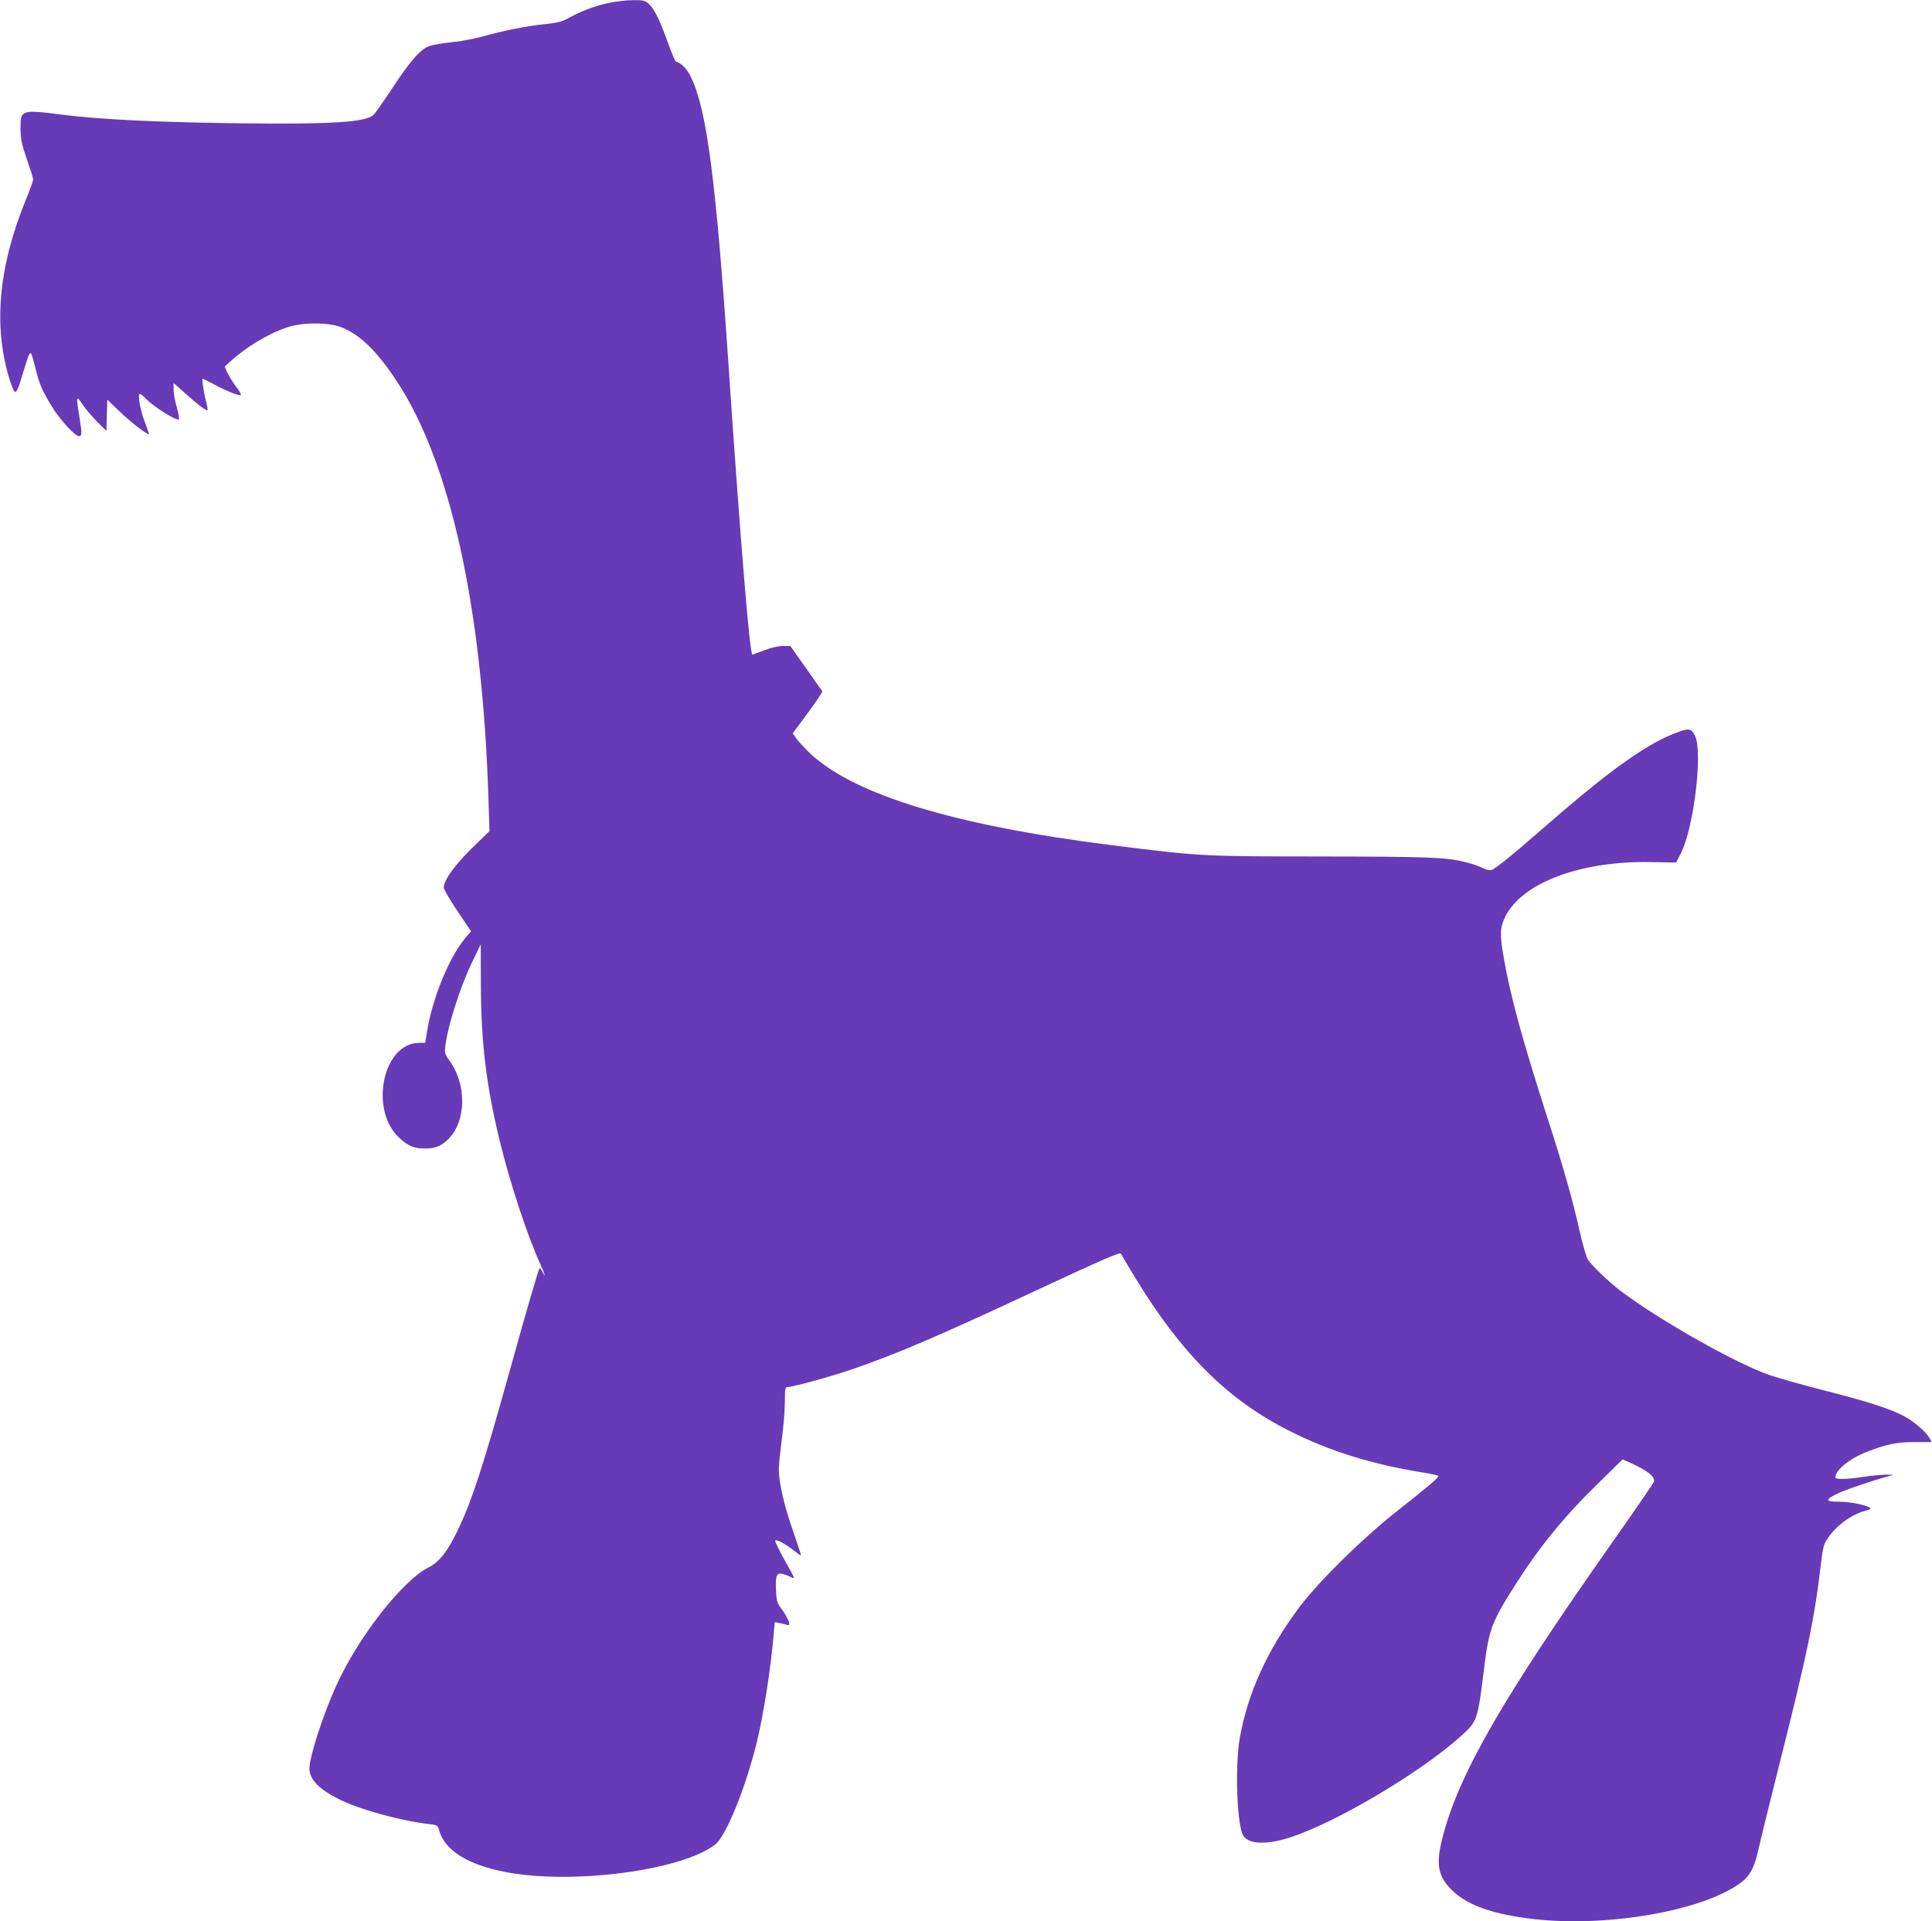
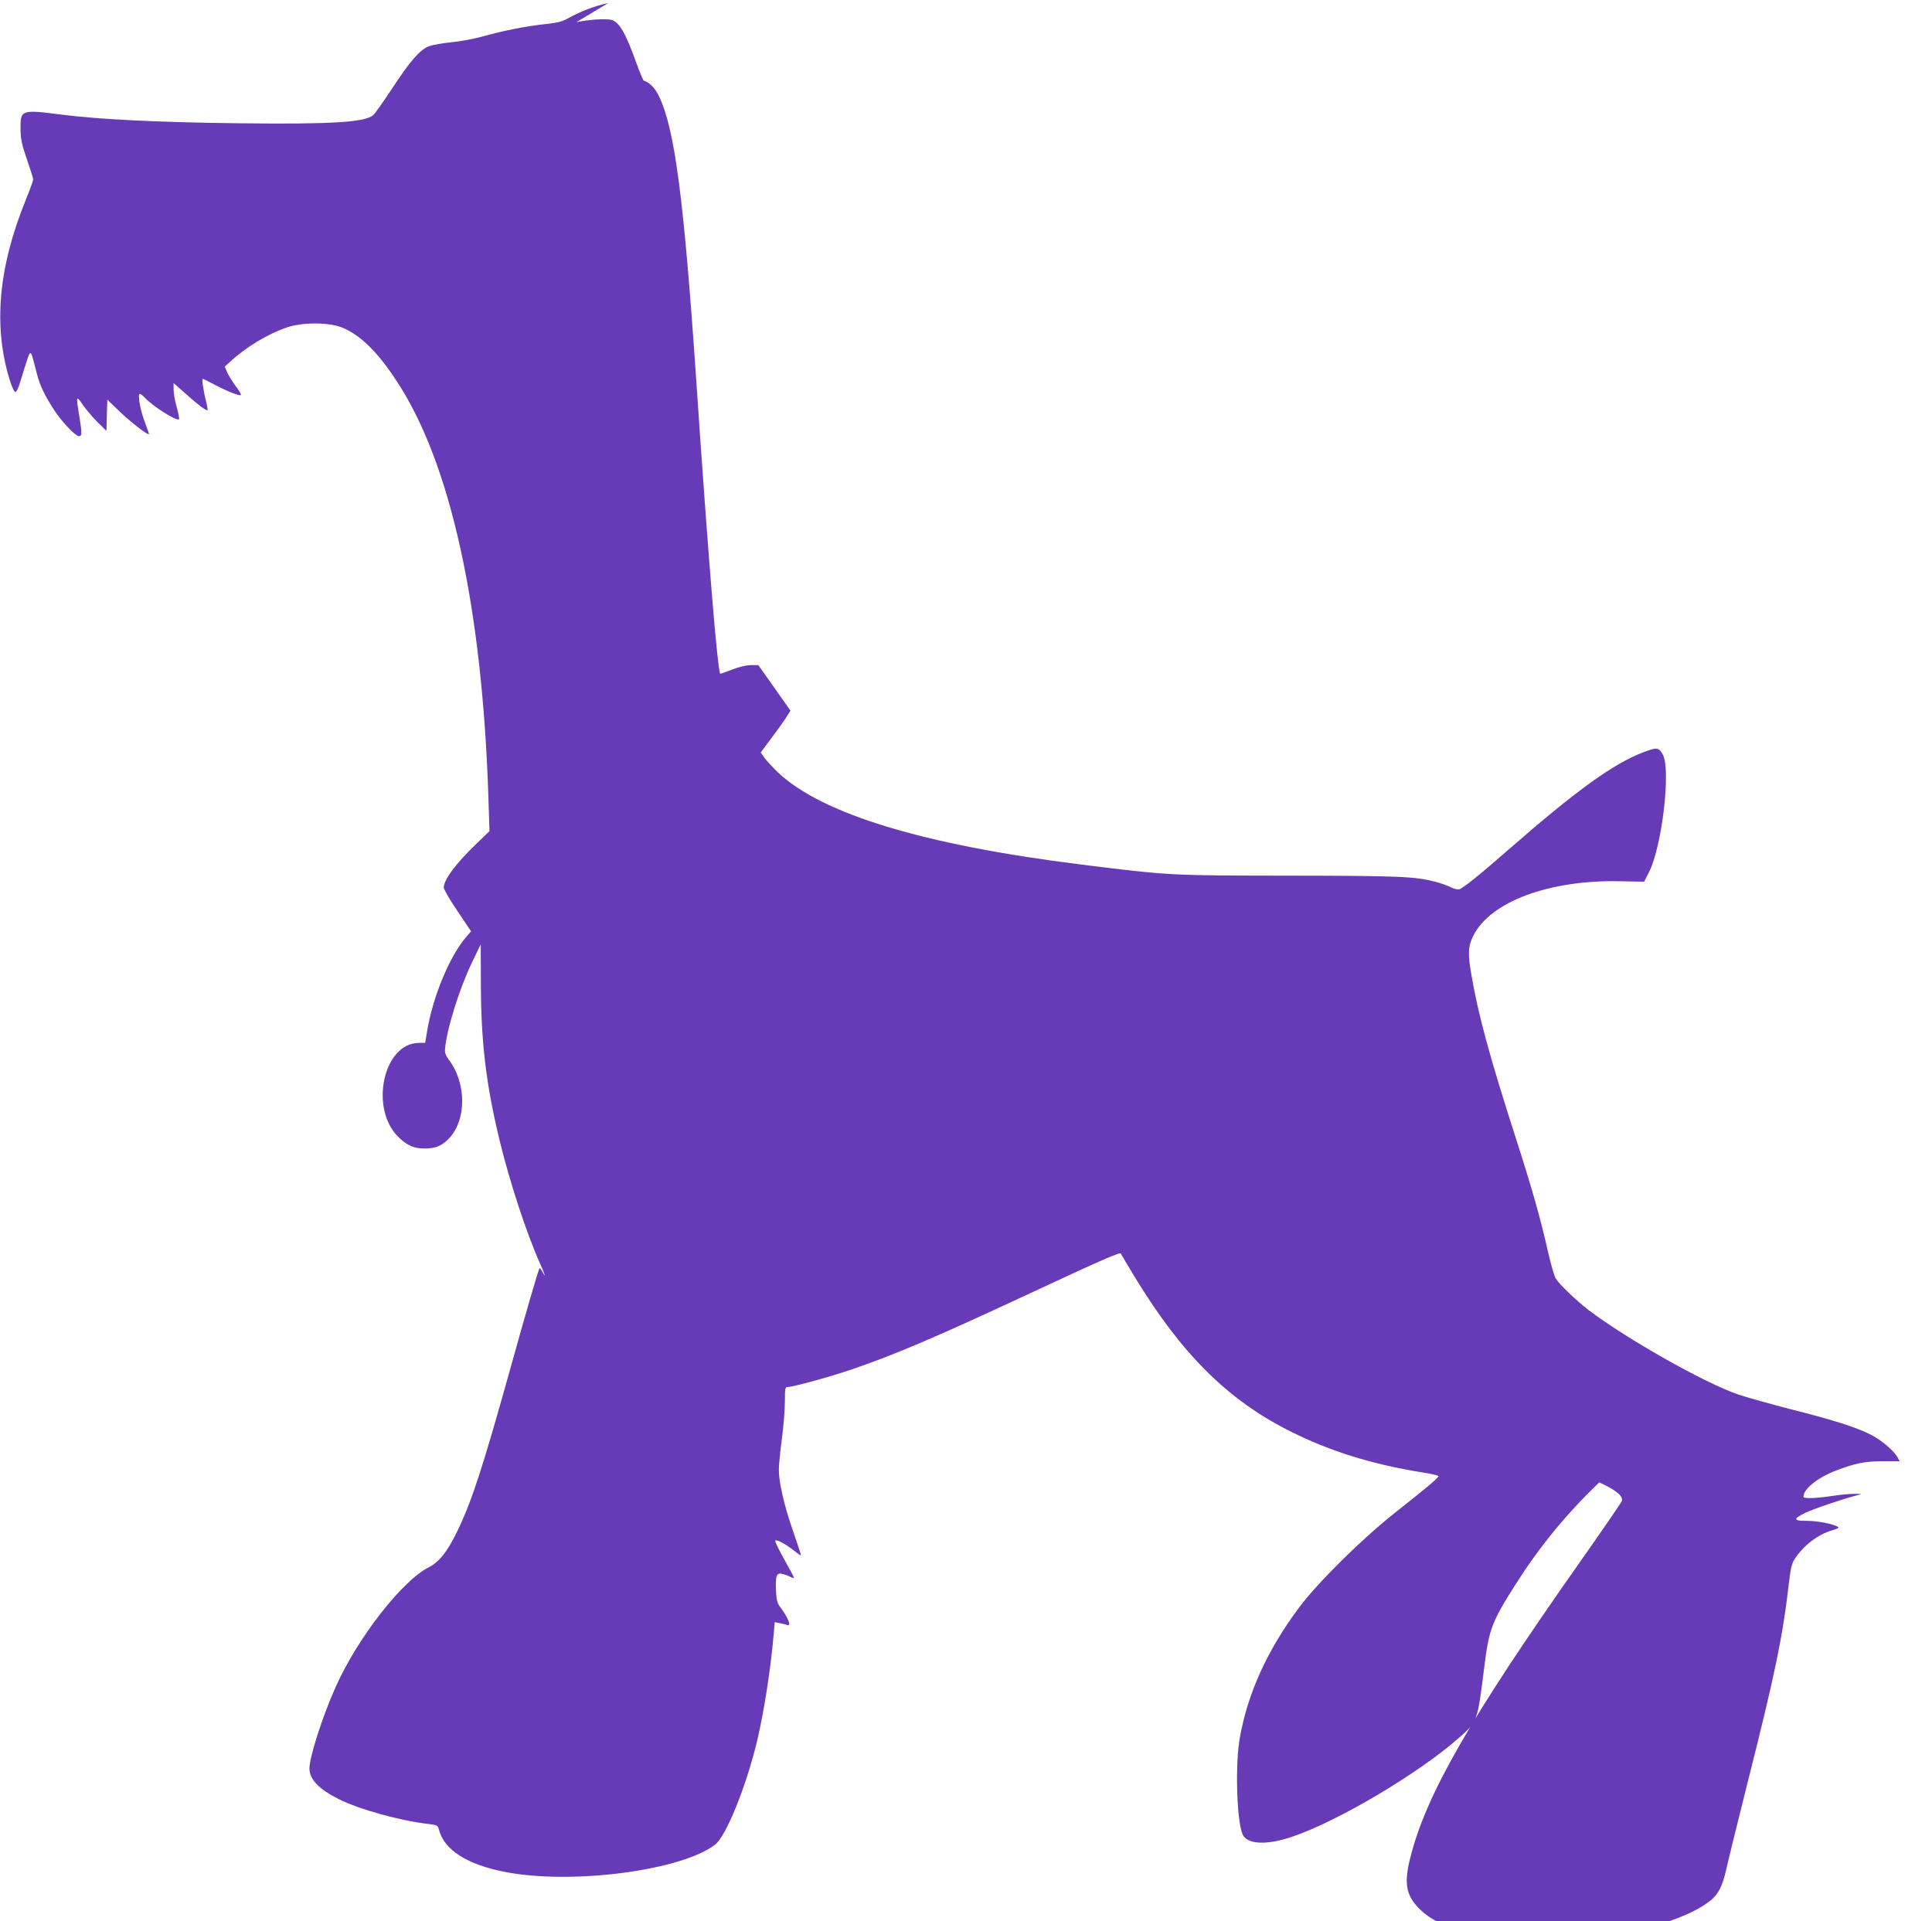
<svg xmlns="http://www.w3.org/2000/svg" version="1.0" width="1280pt" height="1273pt" viewBox="0 0 1280 1273" preserveAspectRatio="xMidYMid meet">
  <g transform="translate(0,1273) scale(0.1,-0.1)" fill="#673ab7" stroke="none">
-     <path d="M4030 12710 c-91 -20 -181 -54 -264 -100 -41 -23 -72 -31 -156 -40 -129 -14 -270 -42 -410 -81 -58 -16 -152 -34 -210 -39 -58 -6 -124 -17 -147 -26 -59 -21 -125 -97 -247 -283 -57 -86 -112 -164 -122 -173 -54 -48 -273 -62 -879 -55 -531 6 -932 25 -1183 57 -271 35 -277 33 -276 -92 1 -70 7 -102 42 -203 23 -66 42 -126 42 -134 0 -8 -22 -68 -49 -135 -183 -449 -217 -842 -105 -1199 16 -48 30 -77 37 -74 7 2 20 30 30 63 52 170 60 194 68 194 8 0 11 -10 44 -139 19 -74 49 -137 111 -234 52 -80 143 -177 167 -177 21 0 21 17 2 135 -22 132 -20 138 22 75 20 -30 64 -81 97 -115 l61 -60 3 104 3 103 83 -80 c73 -70 185 -156 193 -149 1 2 -11 37 -27 79 -31 80 -50 188 -33 188 5 0 20 -12 34 -26 52 -57 210 -156 225 -142 3 4 -4 40 -15 80 -12 41 -21 93 -21 117 l0 43 78 -69 c82 -74 141 -118 147 -111 2 2 -2 27 -9 56 -17 62 -30 152 -23 152 3 0 38 -17 79 -39 84 -44 166 -77 174 -68 3 3 -12 30 -35 59 -22 30 -47 71 -56 91 l-16 38 33 30 c107 99 254 188 383 231 100 33 274 33 358 -1 122 -48 238 -161 367 -359 356 -541 566 -1501 606 -2763 l7 -216 -87 -84 c-134 -128 -216 -238 -216 -290 0 -12 41 -82 91 -156 l90 -134 -29 -33 c-112 -128 -226 -402 -263 -633 l-12 -73 -40 0 c-240 0 -333 -444 -131 -630 57 -53 99 -70 169 -70 68 0 110 17 154 61 123 122 124 370 4 528 -18 23 -26 45 -25 65 9 128 94 403 180 581 l57 118 1 -269 c1 -379 35 -664 124 -1030 68 -280 180 -621 271 -823 31 -69 38 -94 13 -48 -9 16 -17 27 -19 25 -7 -7 -89 -288 -200 -688 -177 -634 -249 -856 -345 -1055 -65 -135 -120 -205 -190 -240 -176 -89 -471 -468 -615 -790 -87 -193 -175 -467 -175 -543 0 -71 63 -137 193 -202 138 -69 406 -144 600 -166 51 -6 58 -10 64 -33 33 -138 188 -237 448 -286 440 -83 1158 11 1382 182 73 56 203 376 278 683 45 189 91 478 111 713 l7 79 34 -7 c19 -3 41 -9 49 -12 29 -11 5 50 -45 116 -22 29 -27 47 -30 118 -4 97 5 116 48 103 16 -4 38 -13 50 -19 11 -7 21 -8 21 -4 0 4 -29 59 -65 122 -35 63 -62 118 -59 123 7 11 69 -22 124 -66 24 -19 45 -34 47 -32 1 1 -22 73 -52 159 -60 171 -95 325 -95 409 0 29 9 121 20 203 11 83 20 194 20 248 0 89 2 97 19 97 35 0 282 68 417 114 299 102 572 219 1219 521 459 214 568 261 572 248 2 -6 44 -77 94 -159 308 -506 614 -810 1022 -1015 265 -134 545 -221 880 -275 59 -9 107 -20 107 -25 0 -11 -77 -76 -285 -240 -225 -178 -512 -462 -638 -630 -211 -283 -340 -566 -393 -864 -31 -176 -21 -537 17 -636 27 -70 157 -78 330 -19 305 103 842 422 1108 658 122 110 119 101 166 477 30 240 50 292 208 540 157 247 327 455 552 673 l155 152 57 -25 c107 -48 159 -90 151 -122 -3 -10 -126 -189 -273 -398 -735 -1044 -1025 -1548 -1130 -1969 -44 -174 -27 -255 73 -348 102 -95 266 -152 528 -183 500 -58 1148 58 1388 249 54 44 80 96 106 211 12 55 75 311 140 570 182 720 233 967 274 1323 12 101 19 131 40 162 58 88 152 159 245 187 40 11 50 18 39 24 -35 20 -137 39 -206 39 -89 0 -92 12 -12 52 48 24 235 88 340 116 l35 10 -50 1 c-27 0 -93 -6 -145 -14 -112 -17 -190 -19 -190 -5 0 51 96 128 218 174 126 48 191 61 309 61 l111 0 -16 29 c-25 42 -102 108 -168 143 -92 49 -247 99 -524 169 -140 36 -301 81 -358 100 -217 72 -740 367 -997 562 -79 61 -191 168 -216 208 -10 17 -34 101 -53 185 -44 198 -106 419 -211 744 -172 534 -251 824 -295 1085 -24 141 -22 187 14 259 114 224 501 368 966 359 l165 -3 33 65 c85 170 144 670 92 774 -26 51 -40 53 -127 20 -201 -76 -446 -253 -895 -645 -187 -164 -300 -255 -327 -264 -11 -3 -36 2 -59 14 -21 11 -65 26 -98 35 -139 36 -235 40 -974 41 -790 1 -786 0 -1385 75 -1037 130 -1707 334 -1999 609 -32 31 -71 73 -87 94 l-27 38 72 97 c40 53 85 116 99 139 l26 41 -106 151 -107 151 -51 0 c-31 -1 -78 -12 -124 -30 -41 -16 -76 -28 -77 -27 -18 18 -80 771 -159 1942 -82 1204 -142 1664 -246 1882 -27 57 -61 92 -102 106 -4 1 -27 56 -51 122 -55 154 -93 230 -129 261 -25 21 -38 24 -105 23 -42 0 -115 -9 -162 -19z" />
+     <path d="M4030 12710 c-91 -20 -181 -54 -264 -100 -41 -23 -72 -31 -156 -40 -129 -14 -270 -42 -410 -81 -58 -16 -152 -34 -210 -39 -58 -6 -124 -17 -147 -26 -59 -21 -125 -97 -247 -283 -57 -86 -112 -164 -122 -173 -54 -48 -273 -62 -879 -55 -531 6 -932 25 -1183 57 -271 35 -277 33 -276 -92 1 -70 7 -102 42 -203 23 -66 42 -126 42 -134 0 -8 -22 -68 -49 -135 -183 -449 -217 -842 -105 -1199 16 -48 30 -77 37 -74 7 2 20 30 30 63 52 170 60 194 68 194 8 0 11 -10 44 -139 19 -74 49 -137 111 -234 52 -80 143 -177 167 -177 21 0 21 17 2 135 -22 132 -20 138 22 75 20 -30 64 -81 97 -115 l61 -60 3 104 3 103 83 -80 c73 -70 185 -156 193 -149 1 2 -11 37 -27 79 -31 80 -50 188 -33 188 5 0 20 -12 34 -26 52 -57 210 -156 225 -142 3 4 -4 40 -15 80 -12 41 -21 93 -21 117 l0 43 78 -69 c82 -74 141 -118 147 -111 2 2 -2 27 -9 56 -17 62 -30 152 -23 152 3 0 38 -17 79 -39 84 -44 166 -77 174 -68 3 3 -12 30 -35 59 -22 30 -47 71 -56 91 l-16 38 33 30 c107 99 254 188 383 231 100 33 274 33 358 -1 122 -48 238 -161 367 -359 356 -541 566 -1501 606 -2763 l7 -216 -87 -84 c-134 -128 -216 -238 -216 -290 0 -12 41 -82 91 -156 l90 -134 -29 -33 c-112 -128 -226 -402 -263 -633 l-12 -73 -40 0 c-240 0 -333 -444 -131 -630 57 -53 99 -70 169 -70 68 0 110 17 154 61 123 122 124 370 4 528 -18 23 -26 45 -25 65 9 128 94 403 180 581 l57 118 1 -269 c1 -379 35 -664 124 -1030 68 -280 180 -621 271 -823 31 -69 38 -94 13 -48 -9 16 -17 27 -19 25 -7 -7 -89 -288 -200 -688 -177 -634 -249 -856 -345 -1055 -65 -135 -120 -205 -190 -240 -176 -89 -471 -468 -615 -790 -87 -193 -175 -467 -175 -543 0 -71 63 -137 193 -202 138 -69 406 -144 600 -166 51 -6 58 -10 64 -33 33 -138 188 -237 448 -286 440 -83 1158 11 1382 182 73 56 203 376 278 683 45 189 91 478 111 713 l7 79 34 -7 c19 -3 41 -9 49 -12 29 -11 5 50 -45 116 -22 29 -27 47 -30 118 -4 97 5 116 48 103 16 -4 38 -13 50 -19 11 -7 21 -8 21 -4 0 4 -29 59 -65 122 -35 63 -62 118 -59 123 7 11 69 -22 124 -66 24 -19 45 -34 47 -32 1 1 -22 73 -52 159 -60 171 -95 325 -95 409 0 29 9 121 20 203 11 83 20 194 20 248 0 89 2 97 19 97 35 0 282 68 417 114 299 102 572 219 1219 521 459 214 568 261 572 248 2 -6 44 -77 94 -159 308 -506 614 -810 1022 -1015 265 -134 545 -221 880 -275 59 -9 107 -20 107 -25 0 -11 -77 -76 -285 -240 -225 -178 -512 -462 -638 -630 -211 -283 -340 -566 -393 -864 -31 -176 -21 -537 17 -636 27 -70 157 -78 330 -19 305 103 842 422 1108 658 122 110 119 101 166 477 30 240 50 292 208 540 157 247 327 455 552 673 c107 -48 159 -90 151 -122 -3 -10 -126 -189 -273 -398 -735 -1044 -1025 -1548 -1130 -1969 -44 -174 -27 -255 73 -348 102 -95 266 -152 528 -183 500 -58 1148 58 1388 249 54 44 80 96 106 211 12 55 75 311 140 570 182 720 233 967 274 1323 12 101 19 131 40 162 58 88 152 159 245 187 40 11 50 18 39 24 -35 20 -137 39 -206 39 -89 0 -92 12 -12 52 48 24 235 88 340 116 l35 10 -50 1 c-27 0 -93 -6 -145 -14 -112 -17 -190 -19 -190 -5 0 51 96 128 218 174 126 48 191 61 309 61 l111 0 -16 29 c-25 42 -102 108 -168 143 -92 49 -247 99 -524 169 -140 36 -301 81 -358 100 -217 72 -740 367 -997 562 -79 61 -191 168 -216 208 -10 17 -34 101 -53 185 -44 198 -106 419 -211 744 -172 534 -251 824 -295 1085 -24 141 -22 187 14 259 114 224 501 368 966 359 l165 -3 33 65 c85 170 144 670 92 774 -26 51 -40 53 -127 20 -201 -76 -446 -253 -895 -645 -187 -164 -300 -255 -327 -264 -11 -3 -36 2 -59 14 -21 11 -65 26 -98 35 -139 36 -235 40 -974 41 -790 1 -786 0 -1385 75 -1037 130 -1707 334 -1999 609 -32 31 -71 73 -87 94 l-27 38 72 97 c40 53 85 116 99 139 l26 41 -106 151 -107 151 -51 0 c-31 -1 -78 -12 -124 -30 -41 -16 -76 -28 -77 -27 -18 18 -80 771 -159 1942 -82 1204 -142 1664 -246 1882 -27 57 -61 92 -102 106 -4 1 -27 56 -51 122 -55 154 -93 230 -129 261 -25 21 -38 24 -105 23 -42 0 -115 -9 -162 -19z" />
  </g>
</svg>